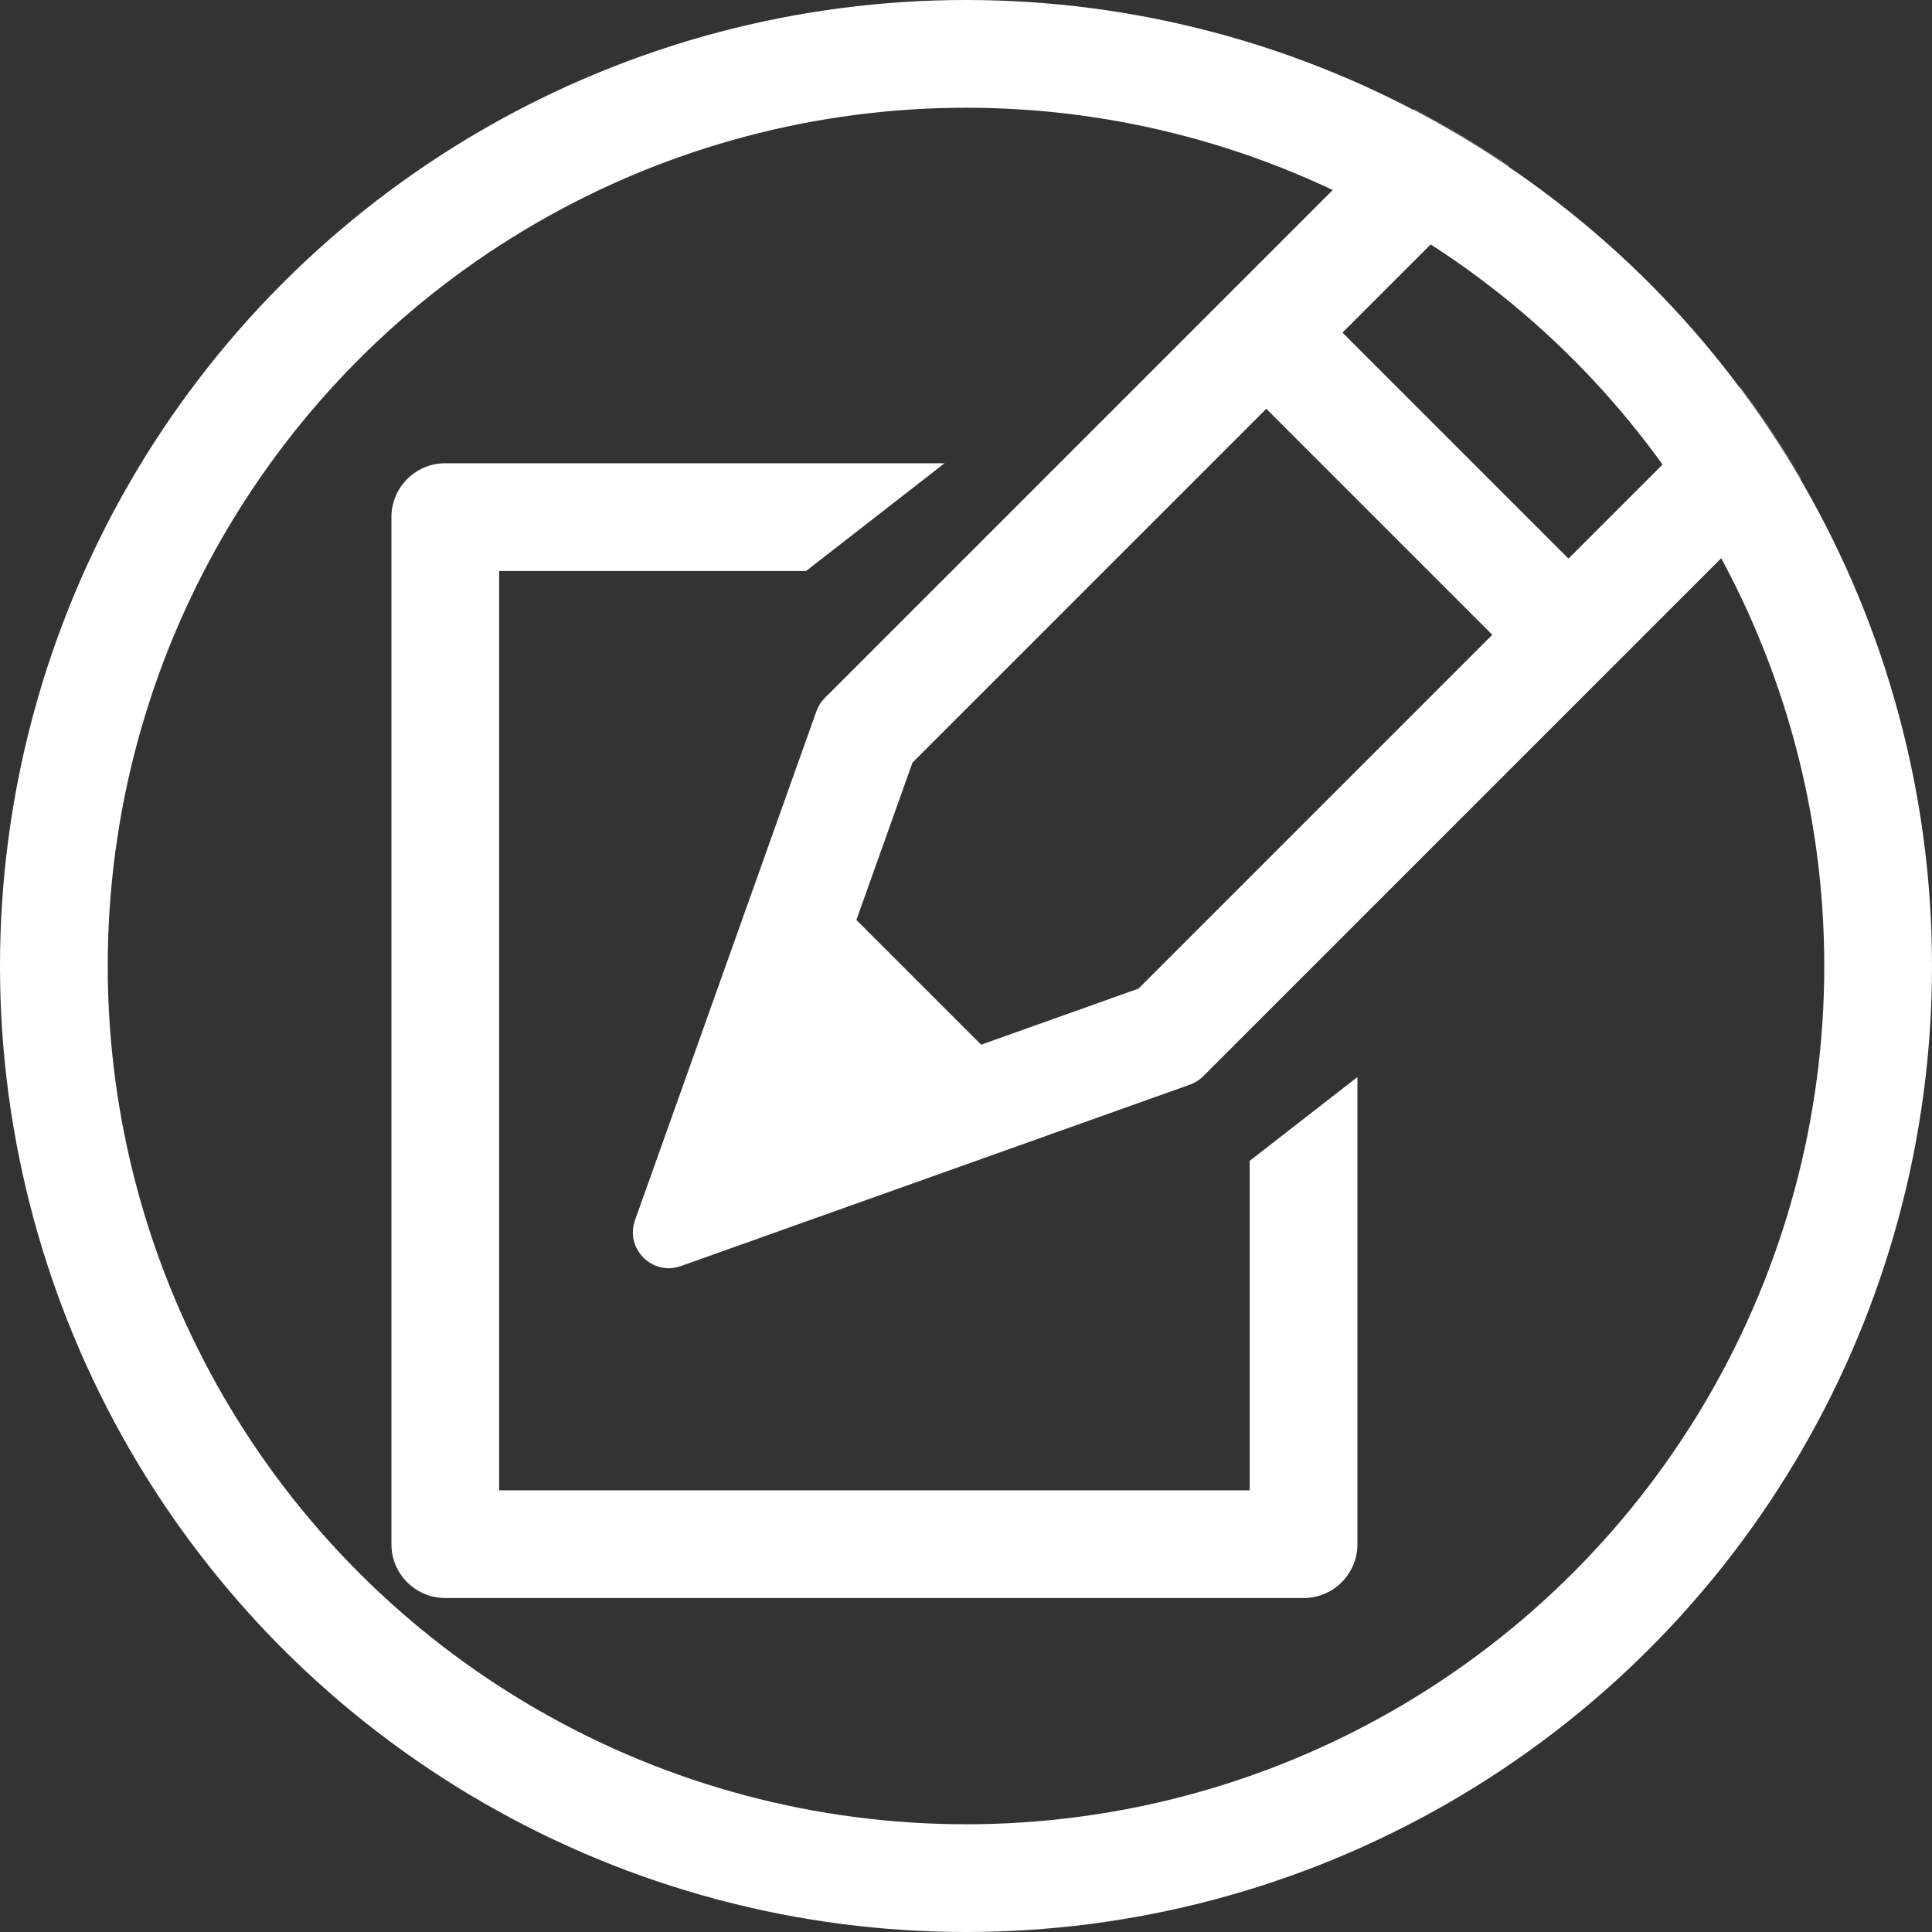
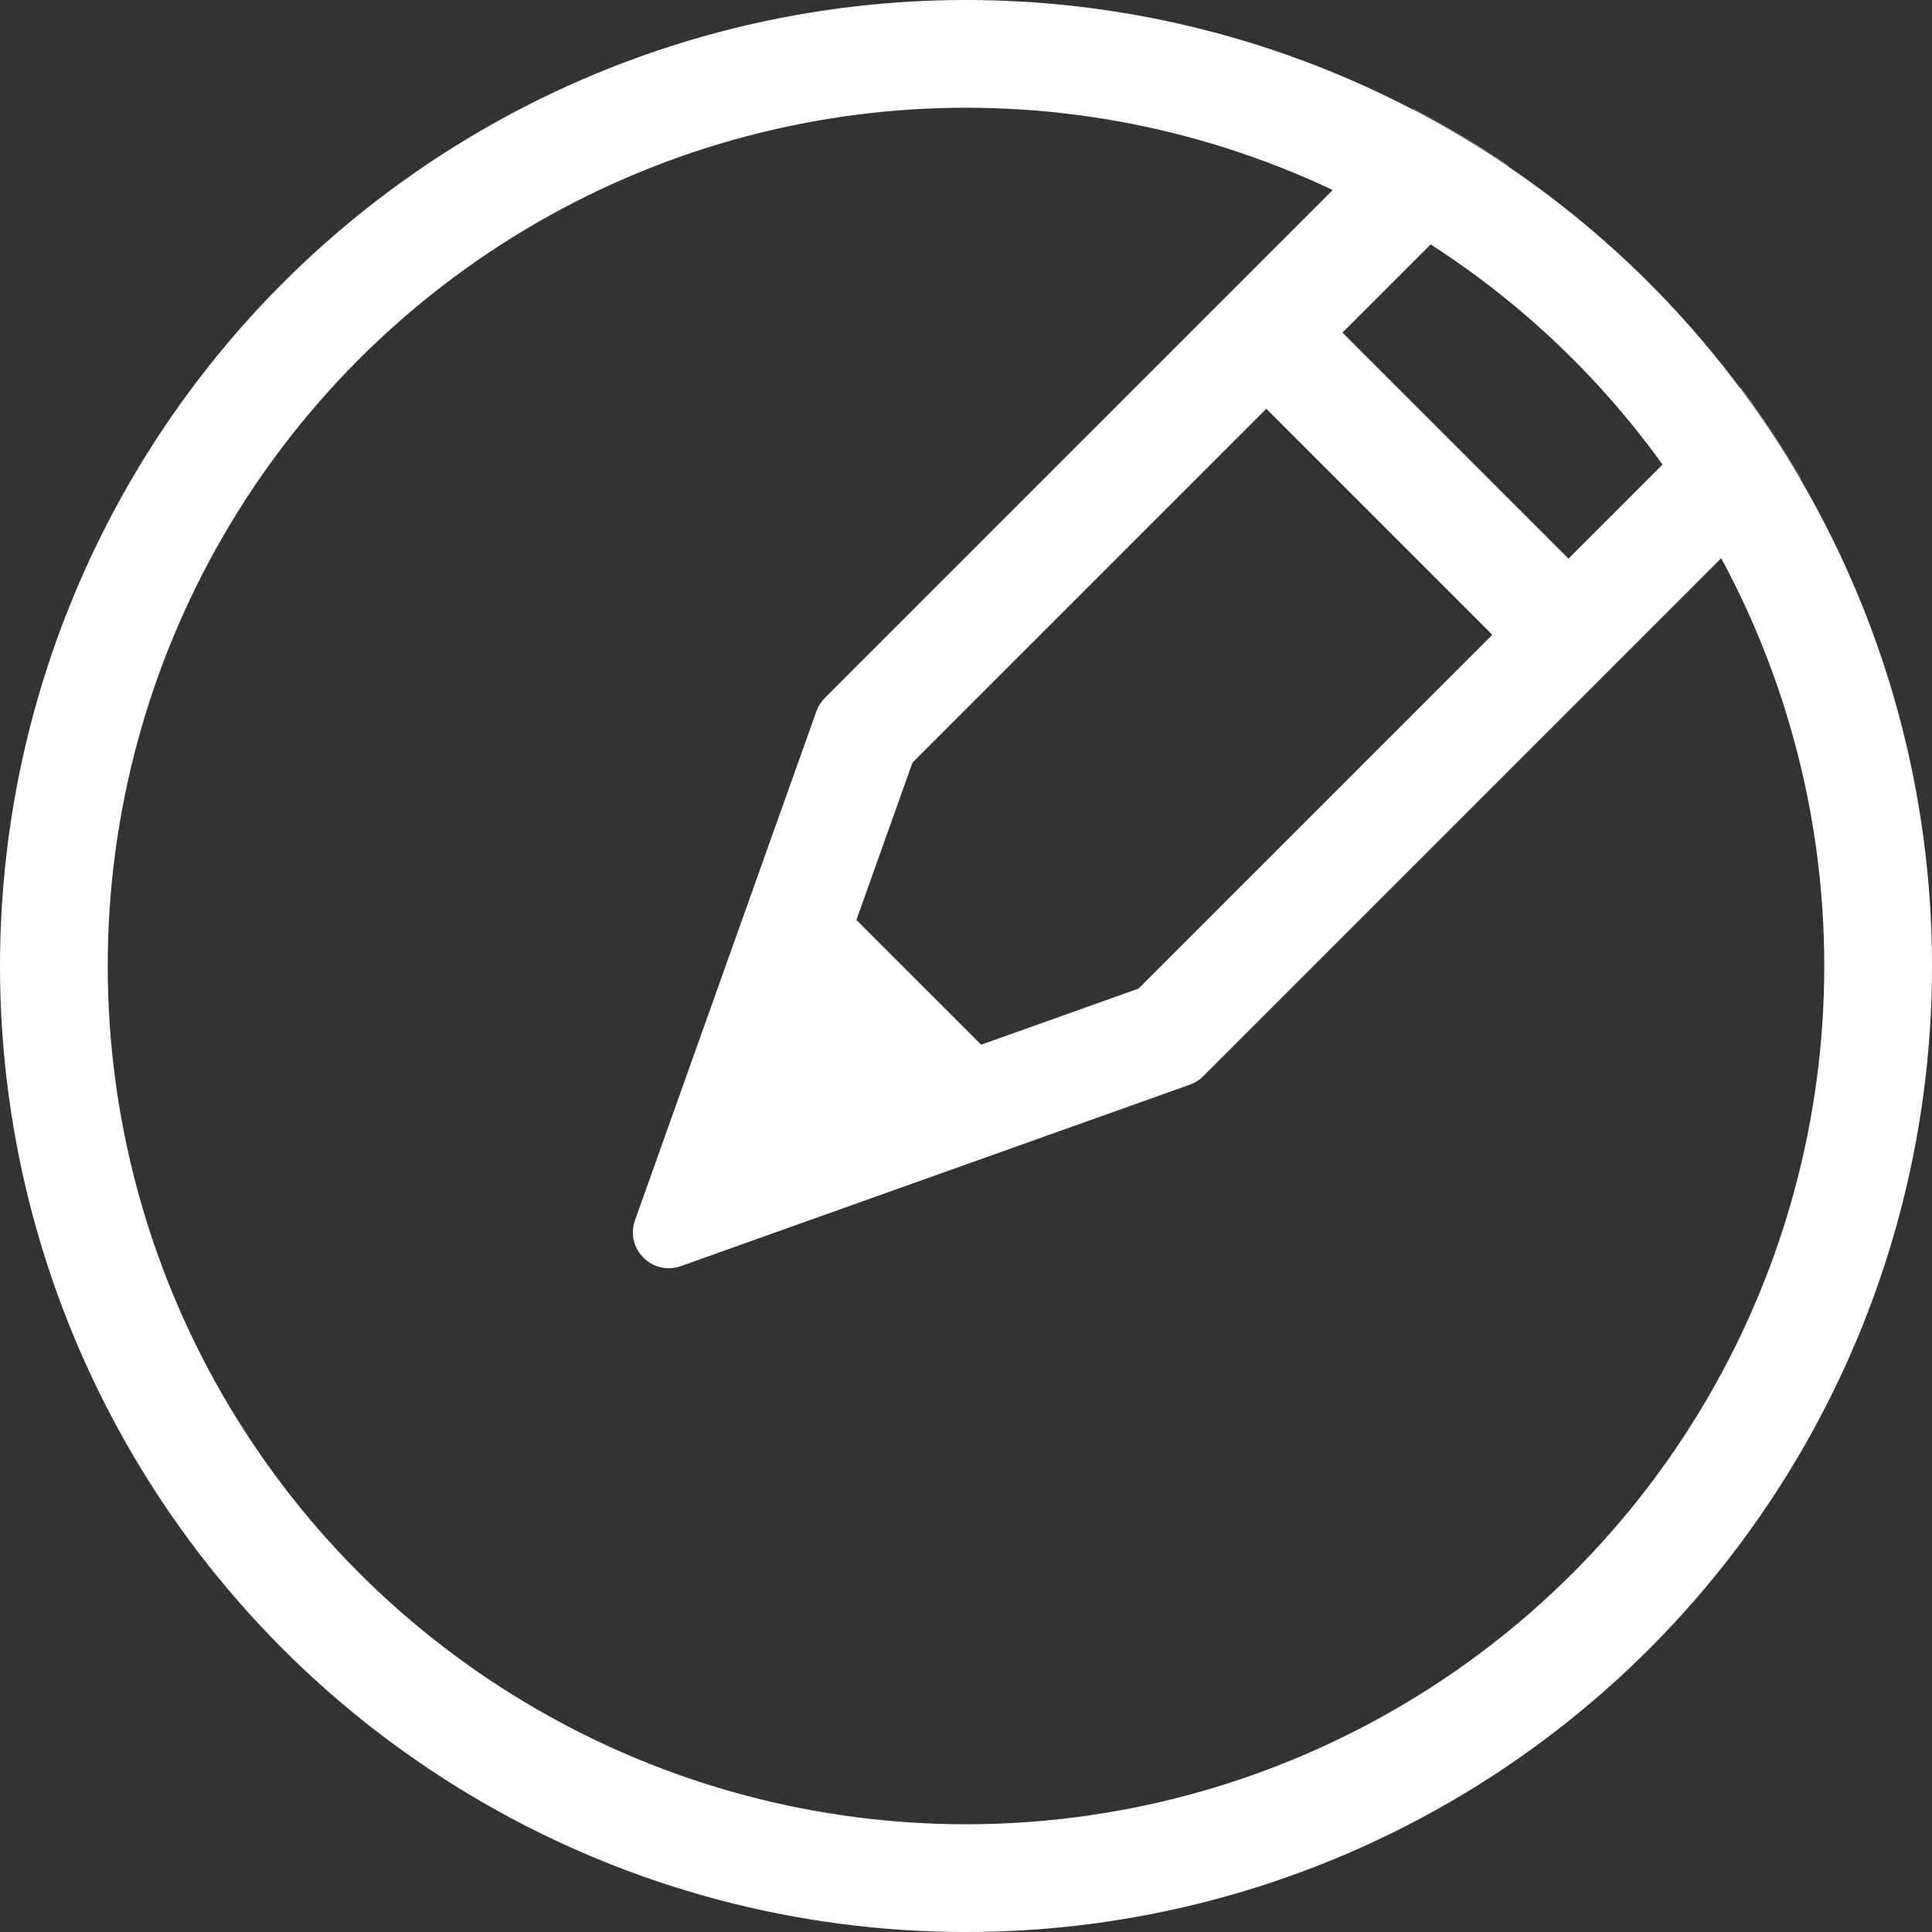
<svg xmlns="http://www.w3.org/2000/svg" width="1076" height="1076" viewBox="0 0 1076 1076" fill="none">
  <rect x="0" y="0" width="1076" height="1076" fill="#333333" stroke="none" />
  <circle cx="538" cy="538" r="508" stroke="white" stroke-width="60" />
  <mask id="mask0_12_104" style="mask-type:alpha" maskUnits="userSpaceOnUse" x="0" y="0" width="1076" height="1076">
    <circle cx="538" cy="538" r="538" fill="#D9D9D9" />
  </mask>
  <g mask="url(#mask0_12_104)">
    <path fill-rule="evenodd" clip-rule="evenodd" d="M967.068 -34.147L508.191 424.73L438.485 620.301L634.056 550.595L1092.93 91.718L967.068 -34.147ZM662.685 604.088C665.479 603.093 668.016 601.488 670.113 599.391L1147.68 121.827C1164.31 105.198 1162.65 76.583 1143.98 57.913L1000.87 -85.195C982.203 -103.865 953.588 -105.52 936.959 -88.891L459.395 388.674C457.298 390.771 455.693 393.308 454.698 396.101L353.663 679.569C348.002 695.454 363.332 710.785 379.217 705.123L662.685 604.088Z" fill="white" />
    <path d="M462.901 498.304L397.494 661.999L561.189 596.592L462.901 498.304Z" fill="white" />
    <path fill-rule="evenodd" clip-rule="evenodd" d="M862.504 384.931L673 195.426L715.426 153L904.931 342.504L862.504 384.931Z" fill="white" />
-     <path fill-rule="evenodd" clip-rule="evenodd" d="M526.064 258H248C231.431 258 218 271.431 218 288V860C218 876.568 231.431 890 248 890H726C742.569 890 756 876.568 756 860V599.844L696 646.522V830H278V318H448.939L526.064 258Z" fill="white" />
  </g>
</svg>